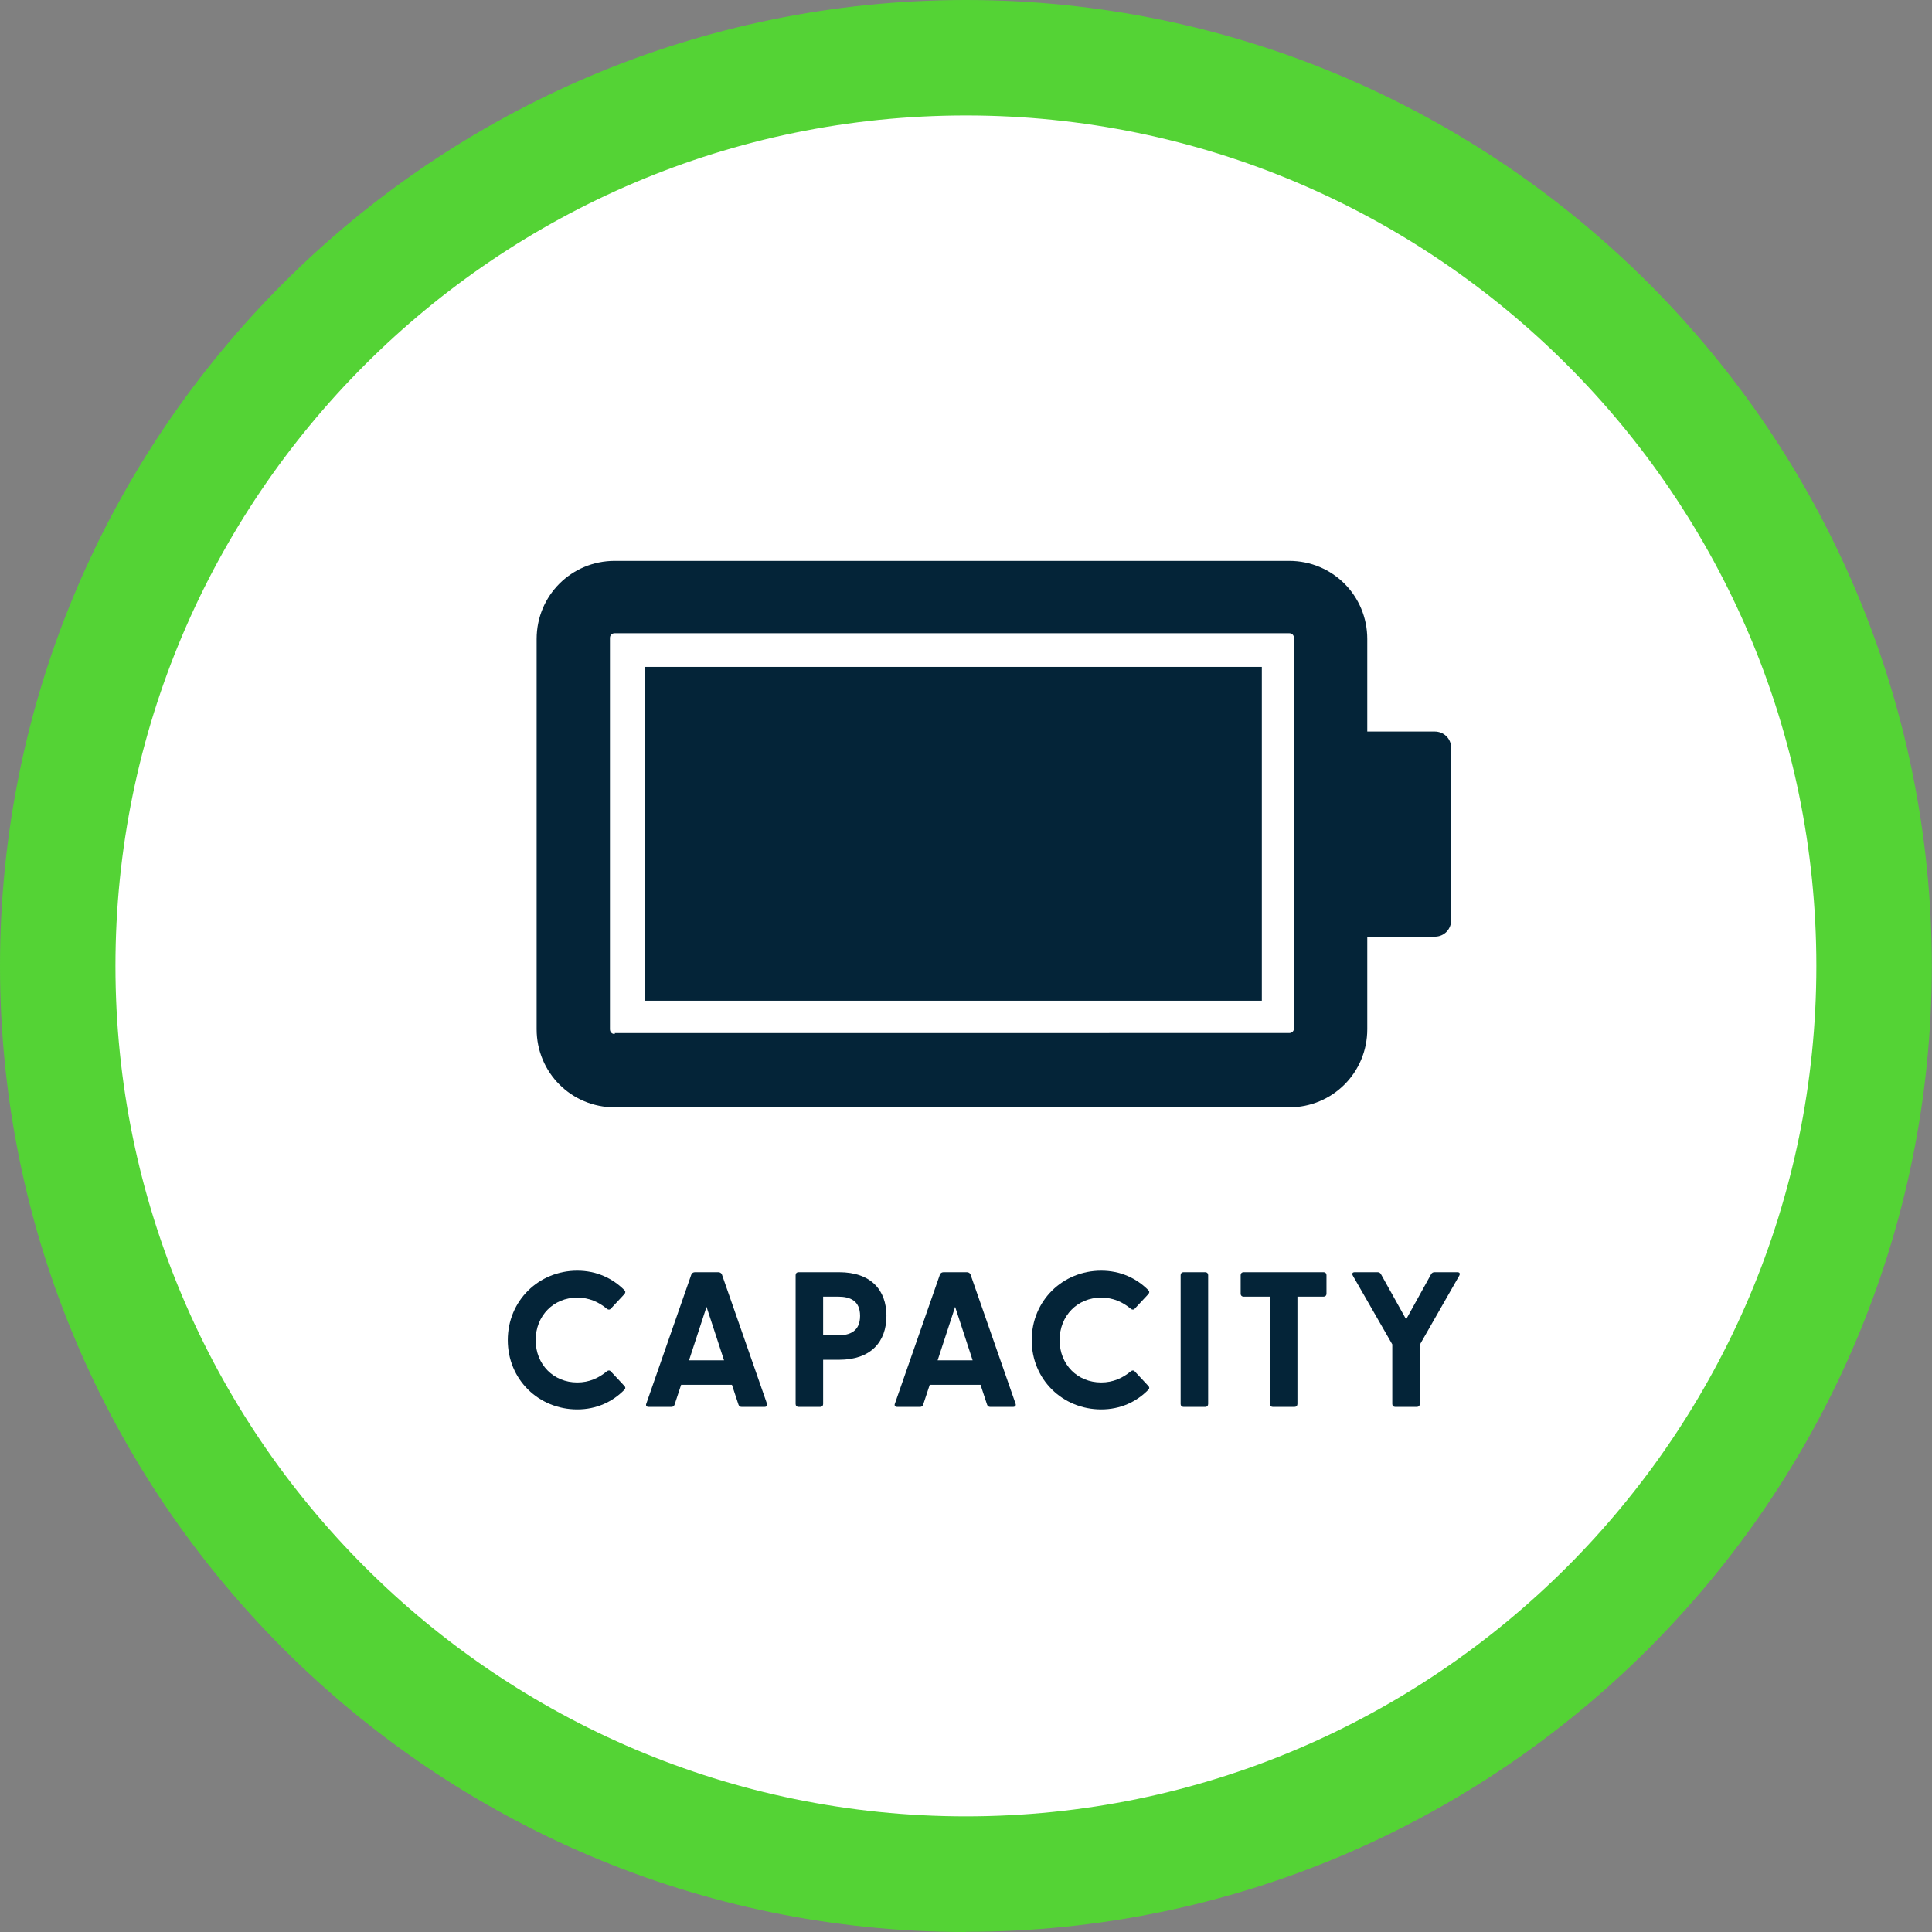
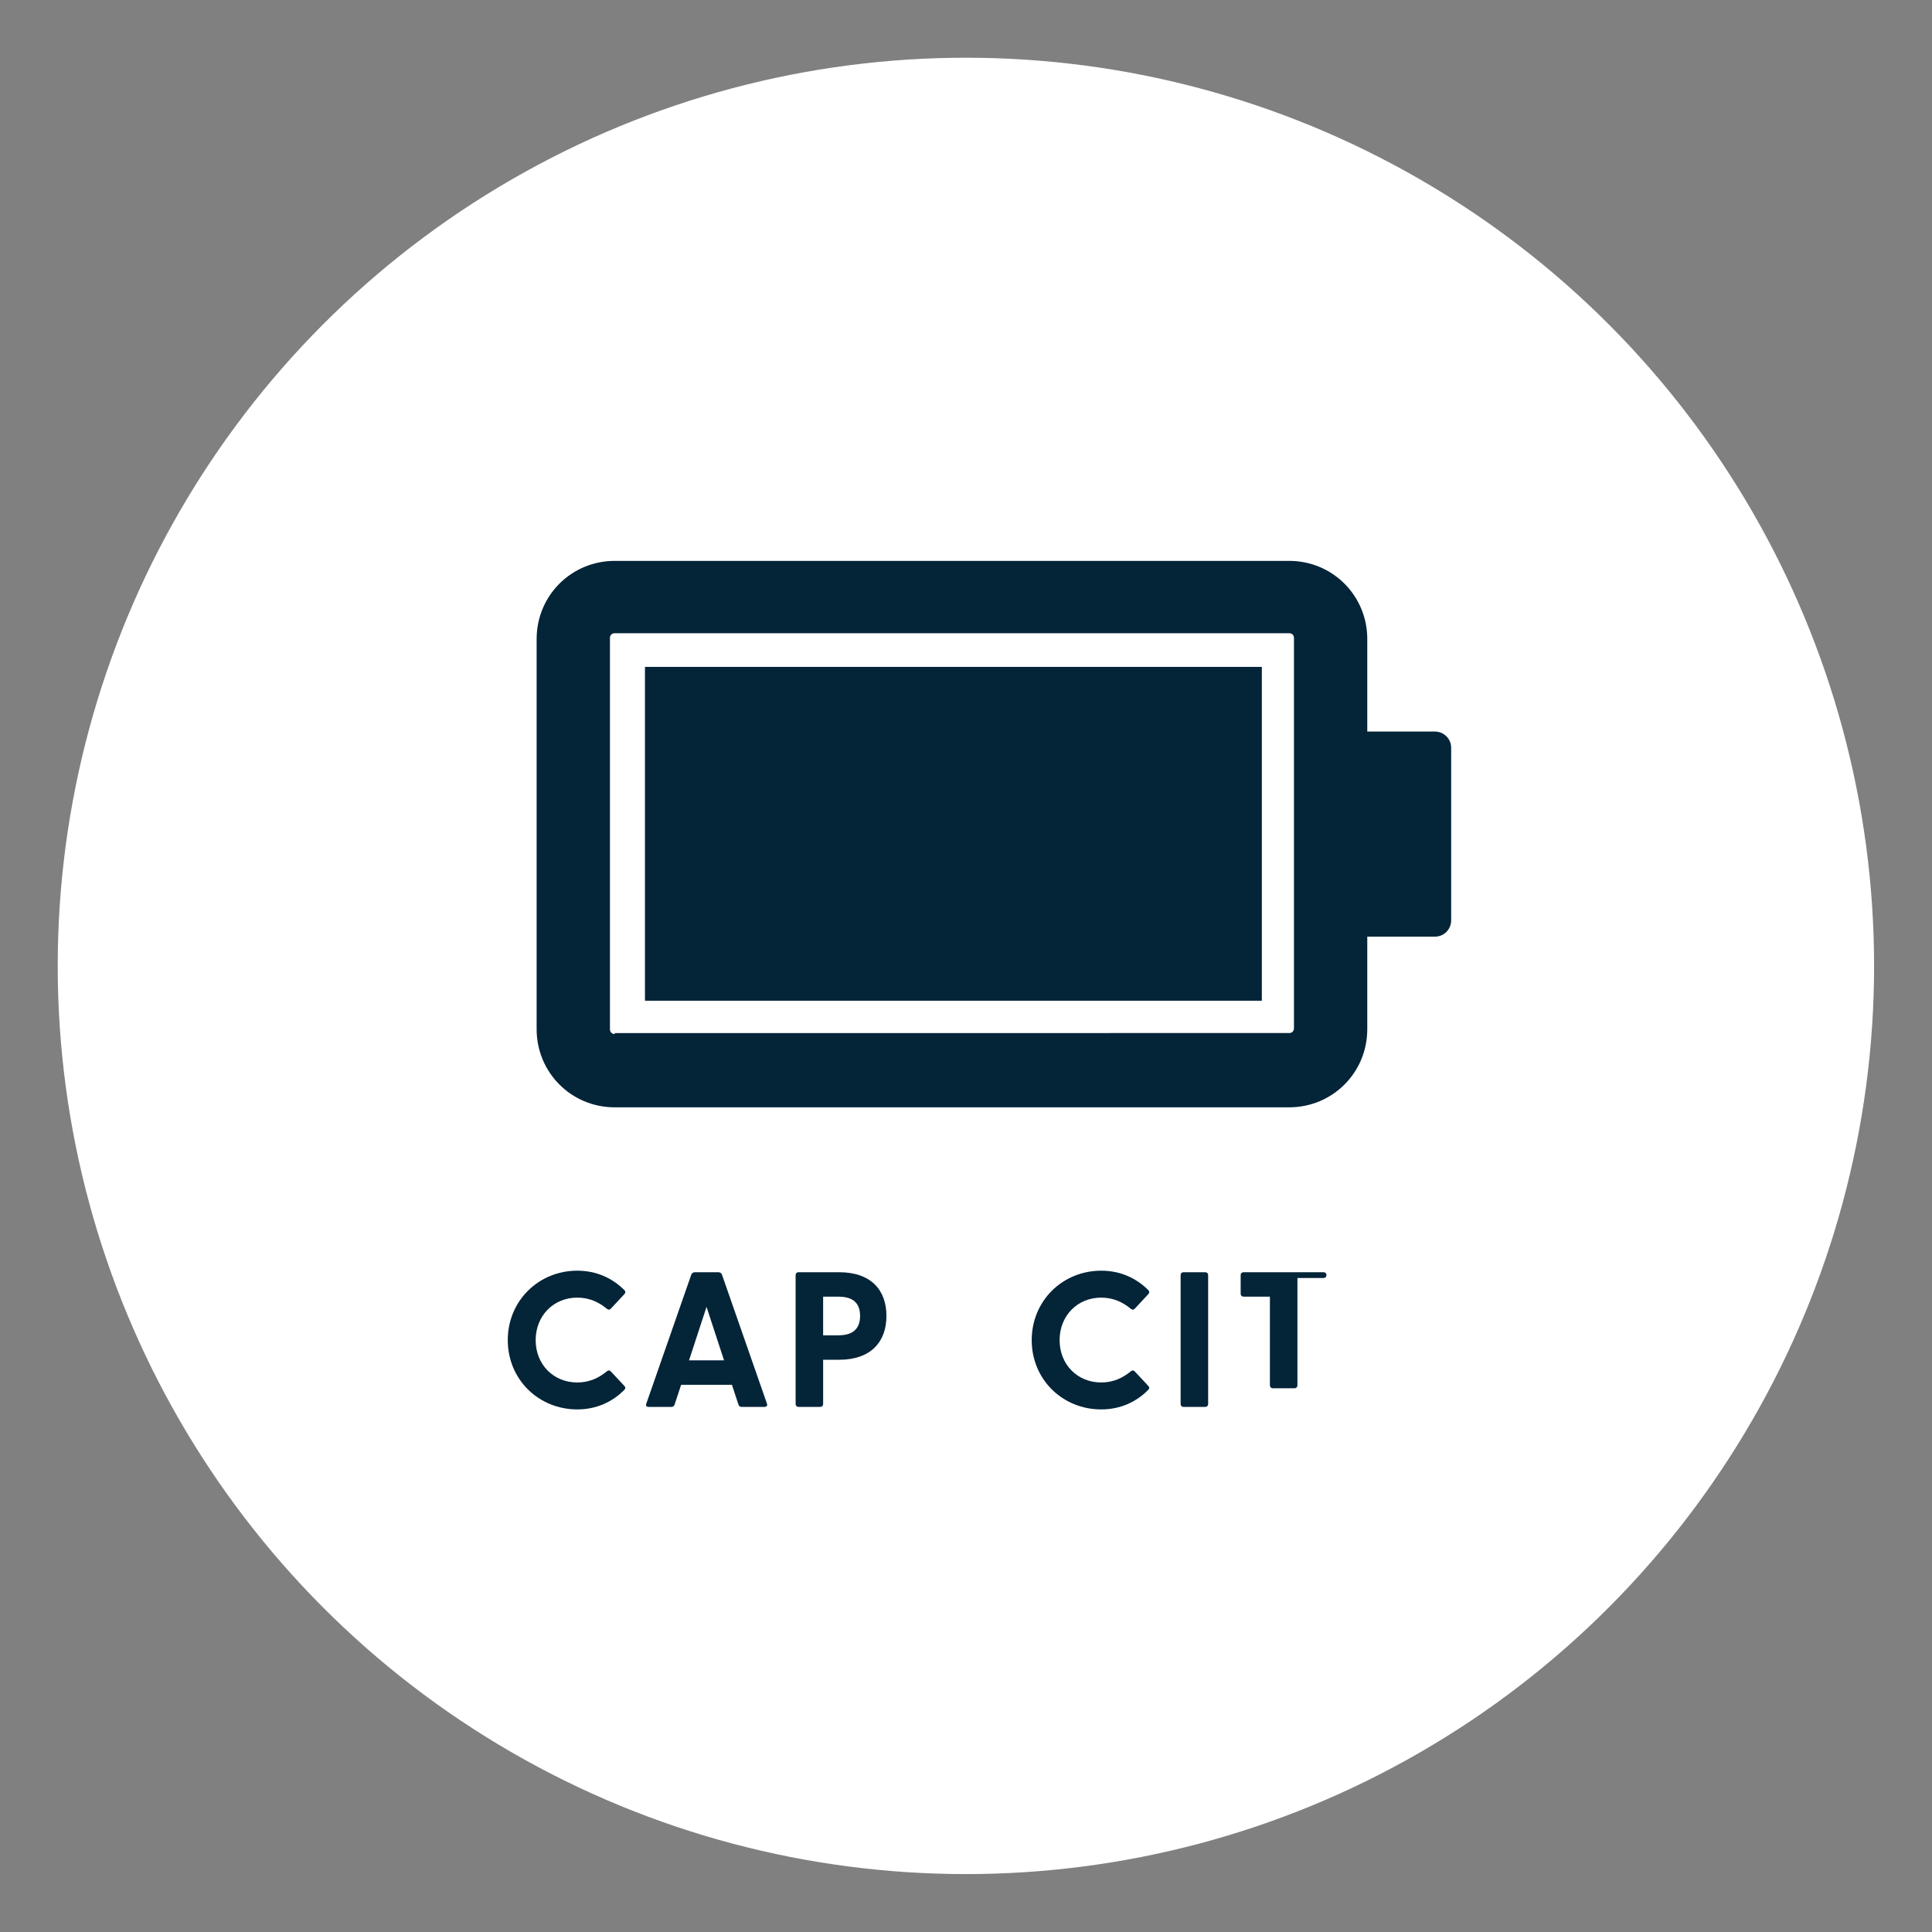
<svg xmlns="http://www.w3.org/2000/svg" id="Layer_2" viewBox="0 0 100.41 100.41">
  <rect x="0" y="0" width="100.41" height="100.41" fill="#808080" stroke="none" />
  <defs>
    <style>.cls-1{fill:#042438;}.cls-2{fill:#fff;}.cls-3{fill:#54d335;}</style>
  </defs>
  <g id="Layer_1-2">
    <g>
      <circle class="cls-2" cx="50.2" cy="50.2" r="47.2" />
-       <path class="cls-3" d="M50.2,100.41C22.52,100.41,0,77.88,0,50.2S22.52,0,50.2,0s50.2,22.52,50.2,50.2-22.52,50.2-50.2,50.2Zm0-94.41C25.83,6,6,25.83,6,50.2s19.83,44.2,44.2,44.2,44.2-19.83,44.2-44.2S74.58,6,50.2,6Z" />
    </g>
    <g>
      <path class="cls-1" d="M26.39,69.65c0-2.05,1.61-3.61,3.61-3.61,1,0,1.83,.39,2.45,1.01,.07,.07,.06,.14,0,.21l-.7,.75c-.06,.07-.14,.07-.21,.01-.42-.35-.92-.58-1.54-.58-1.23,0-2.16,.94-2.16,2.21s.93,2.2,2.16,2.2c.62,0,1.12-.23,1.54-.58,.07-.06,.15-.06,.21,.01l.7,.75c.06,.06,.07,.13,0,.2-.62,.63-1.45,1.02-2.45,1.02-2,0-3.61-1.55-3.61-3.6Z" />
      <path class="cls-1" d="M33.59,72.95l2.34-6.71c.03-.08,.11-.12,.19-.12h1.21c.08,0,.16,.04,.19,.12l2.34,6.71c.04,.1-.02,.17-.13,.17h-1.18c-.08,0-.14-.03-.17-.12l-.34-1.03h-2.64l-.34,1.03c-.03,.09-.09,.12-.17,.12h-1.18c-.11,0-.16-.07-.12-.17Zm4.04-2.25l-.91-2.78-.91,2.78h1.82Z" />
      <path class="cls-1" d="M41.35,72.97v-6.7c0-.09,.06-.15,.15-.15h2.11c1.66,0,2.46,.93,2.46,2.27s-.8,2.28-2.46,2.28h-.83v2.3c0,.09-.06,.15-.15,.15h-1.13c-.09,0-.15-.06-.15-.15Zm2.21-3.57c.61,0,1.14-.21,1.14-1.01s-.53-1-1.14-1h-.78v2.01h.78Z" />
-       <path class="cls-1" d="M46.51,72.95l2.34-6.71c.03-.08,.11-.12,.19-.12h1.21c.08,0,.16,.04,.19,.12l2.34,6.71c.04,.1-.02,.17-.13,.17h-1.18c-.08,0-.14-.03-.17-.12l-.34-1.03h-2.64l-.34,1.03c-.03,.09-.09,.12-.17,.12h-1.18c-.11,0-.16-.07-.12-.17Zm4.04-2.25l-.91-2.78-.91,2.78h1.82Z" />
      <path class="cls-1" d="M53.62,69.65c0-2.05,1.61-3.61,3.61-3.61,1,0,1.83,.39,2.45,1.01,.07,.07,.06,.14,0,.21l-.7,.75c-.06,.07-.14,.07-.21,.01-.42-.35-.92-.58-1.54-.58-1.23,0-2.16,.94-2.16,2.21s.93,2.2,2.16,2.2c.62,0,1.12-.23,1.54-.58,.07-.06,.15-.06,.21,.01l.7,.75c.06,.06,.07,.13,0,.2-.62,.63-1.45,1.02-2.45,1.02-2,0-3.61-1.55-3.61-3.6Z" />
      <path class="cls-1" d="M61.36,72.97v-6.7c0-.09,.06-.15,.15-.15h1.13c.09,0,.15,.06,.15,.15v6.7c0,.09-.06,.15-.15,.15h-1.13c-.09,0-.15-.06-.15-.15Z" />
-       <path class="cls-1" d="M66,72.97v-5.58h-1.37c-.09,0-.15-.06-.15-.15v-.97c0-.09,.06-.15,.15-.15h4.16c.09,0,.15,.06,.15,.15v.97c0,.09-.06,.15-.15,.15h-1.36v5.58c0,.09-.06,.15-.15,.15h-1.13c-.09,0-.15-.06-.15-.15Z" />
-       <path class="cls-1" d="M72.36,72.97v-3.1l-2.05-3.57c-.06-.11-.02-.18,.1-.18h1.18c.08,0,.14,.03,.18,.1l1.31,2.35,1.3-2.35c.04-.07,.1-.1,.18-.1h1.18c.12,0,.16,.07,.1,.18l-2.05,3.59v3.08c0,.09-.06,.15-.15,.15h-1.13c-.09,0-.15-.06-.15-.15Z" />
+       <path class="cls-1" d="M66,72.97v-5.58h-1.37c-.09,0-.15-.06-.15-.15v-.97c0-.09,.06-.15,.15-.15h4.16c.09,0,.15,.06,.15,.15c0,.09-.06,.15-.15,.15h-1.36v5.58c0,.09-.06,.15-.15,.15h-1.13c-.09,0-.15-.06-.15-.15Z" />
    </g>
    <path class="cls-1" d="M71.06,53.49v-4.81h3.51c.5,0,.85-.4,.85-.85v-8.96c0-.5-.4-.85-.85-.85h-3.51v-4.81c0-2.25-1.8-4.06-4.06-4.06H31.95c-2.25,0-4.06,1.8-4.06,4.06v20.28c0,2.25,1.8,4.06,4.06,4.06h35.05c2.25,0,4.06-1.8,4.06-4.06h0Zm-39.11,.25c-.15,0-.25-.1-.25-.25v-20.33c0-.15,.1-.25,.25-.25h35.05c.15,0,.25,.1,.25,.25v20.28c0,.15-.1,.25-.25,.25H31.95v.05Z" />
    <rect class="cls-1" x="40.88" y="27.3" width="17.35" height="32.06" transform="translate(92.88 -6.22) rotate(90)" />
  </g>
</svg>